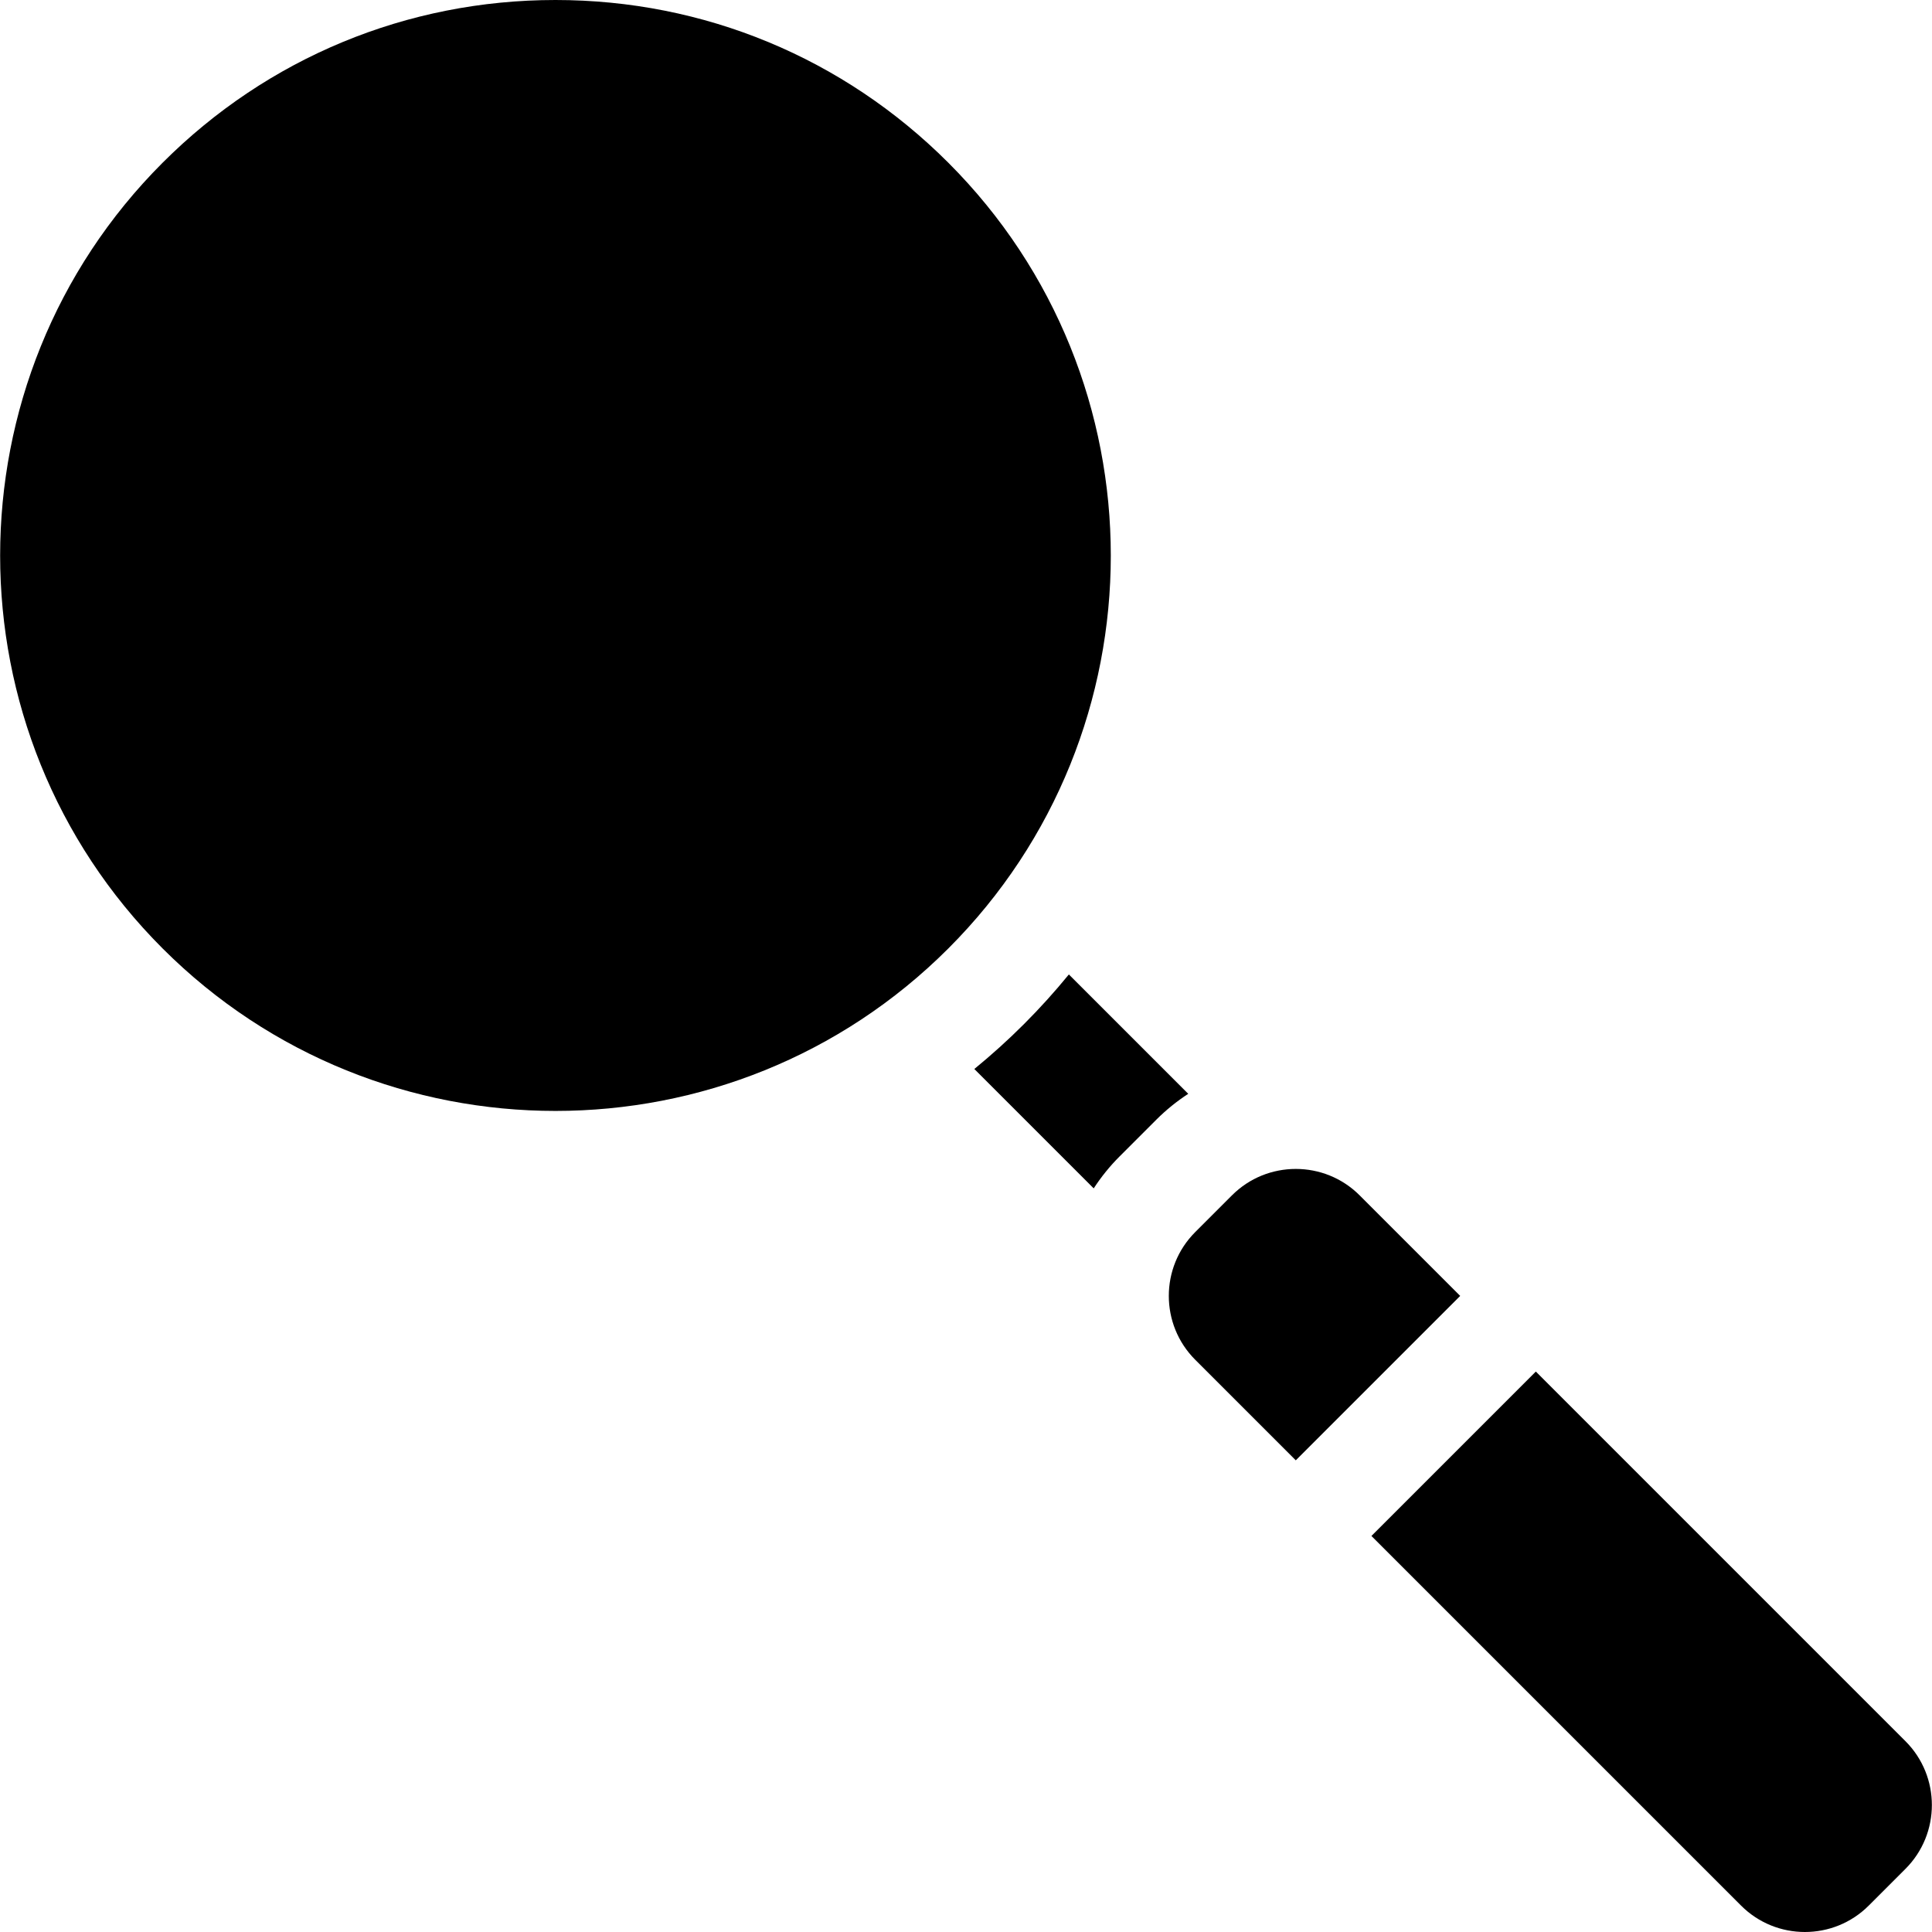
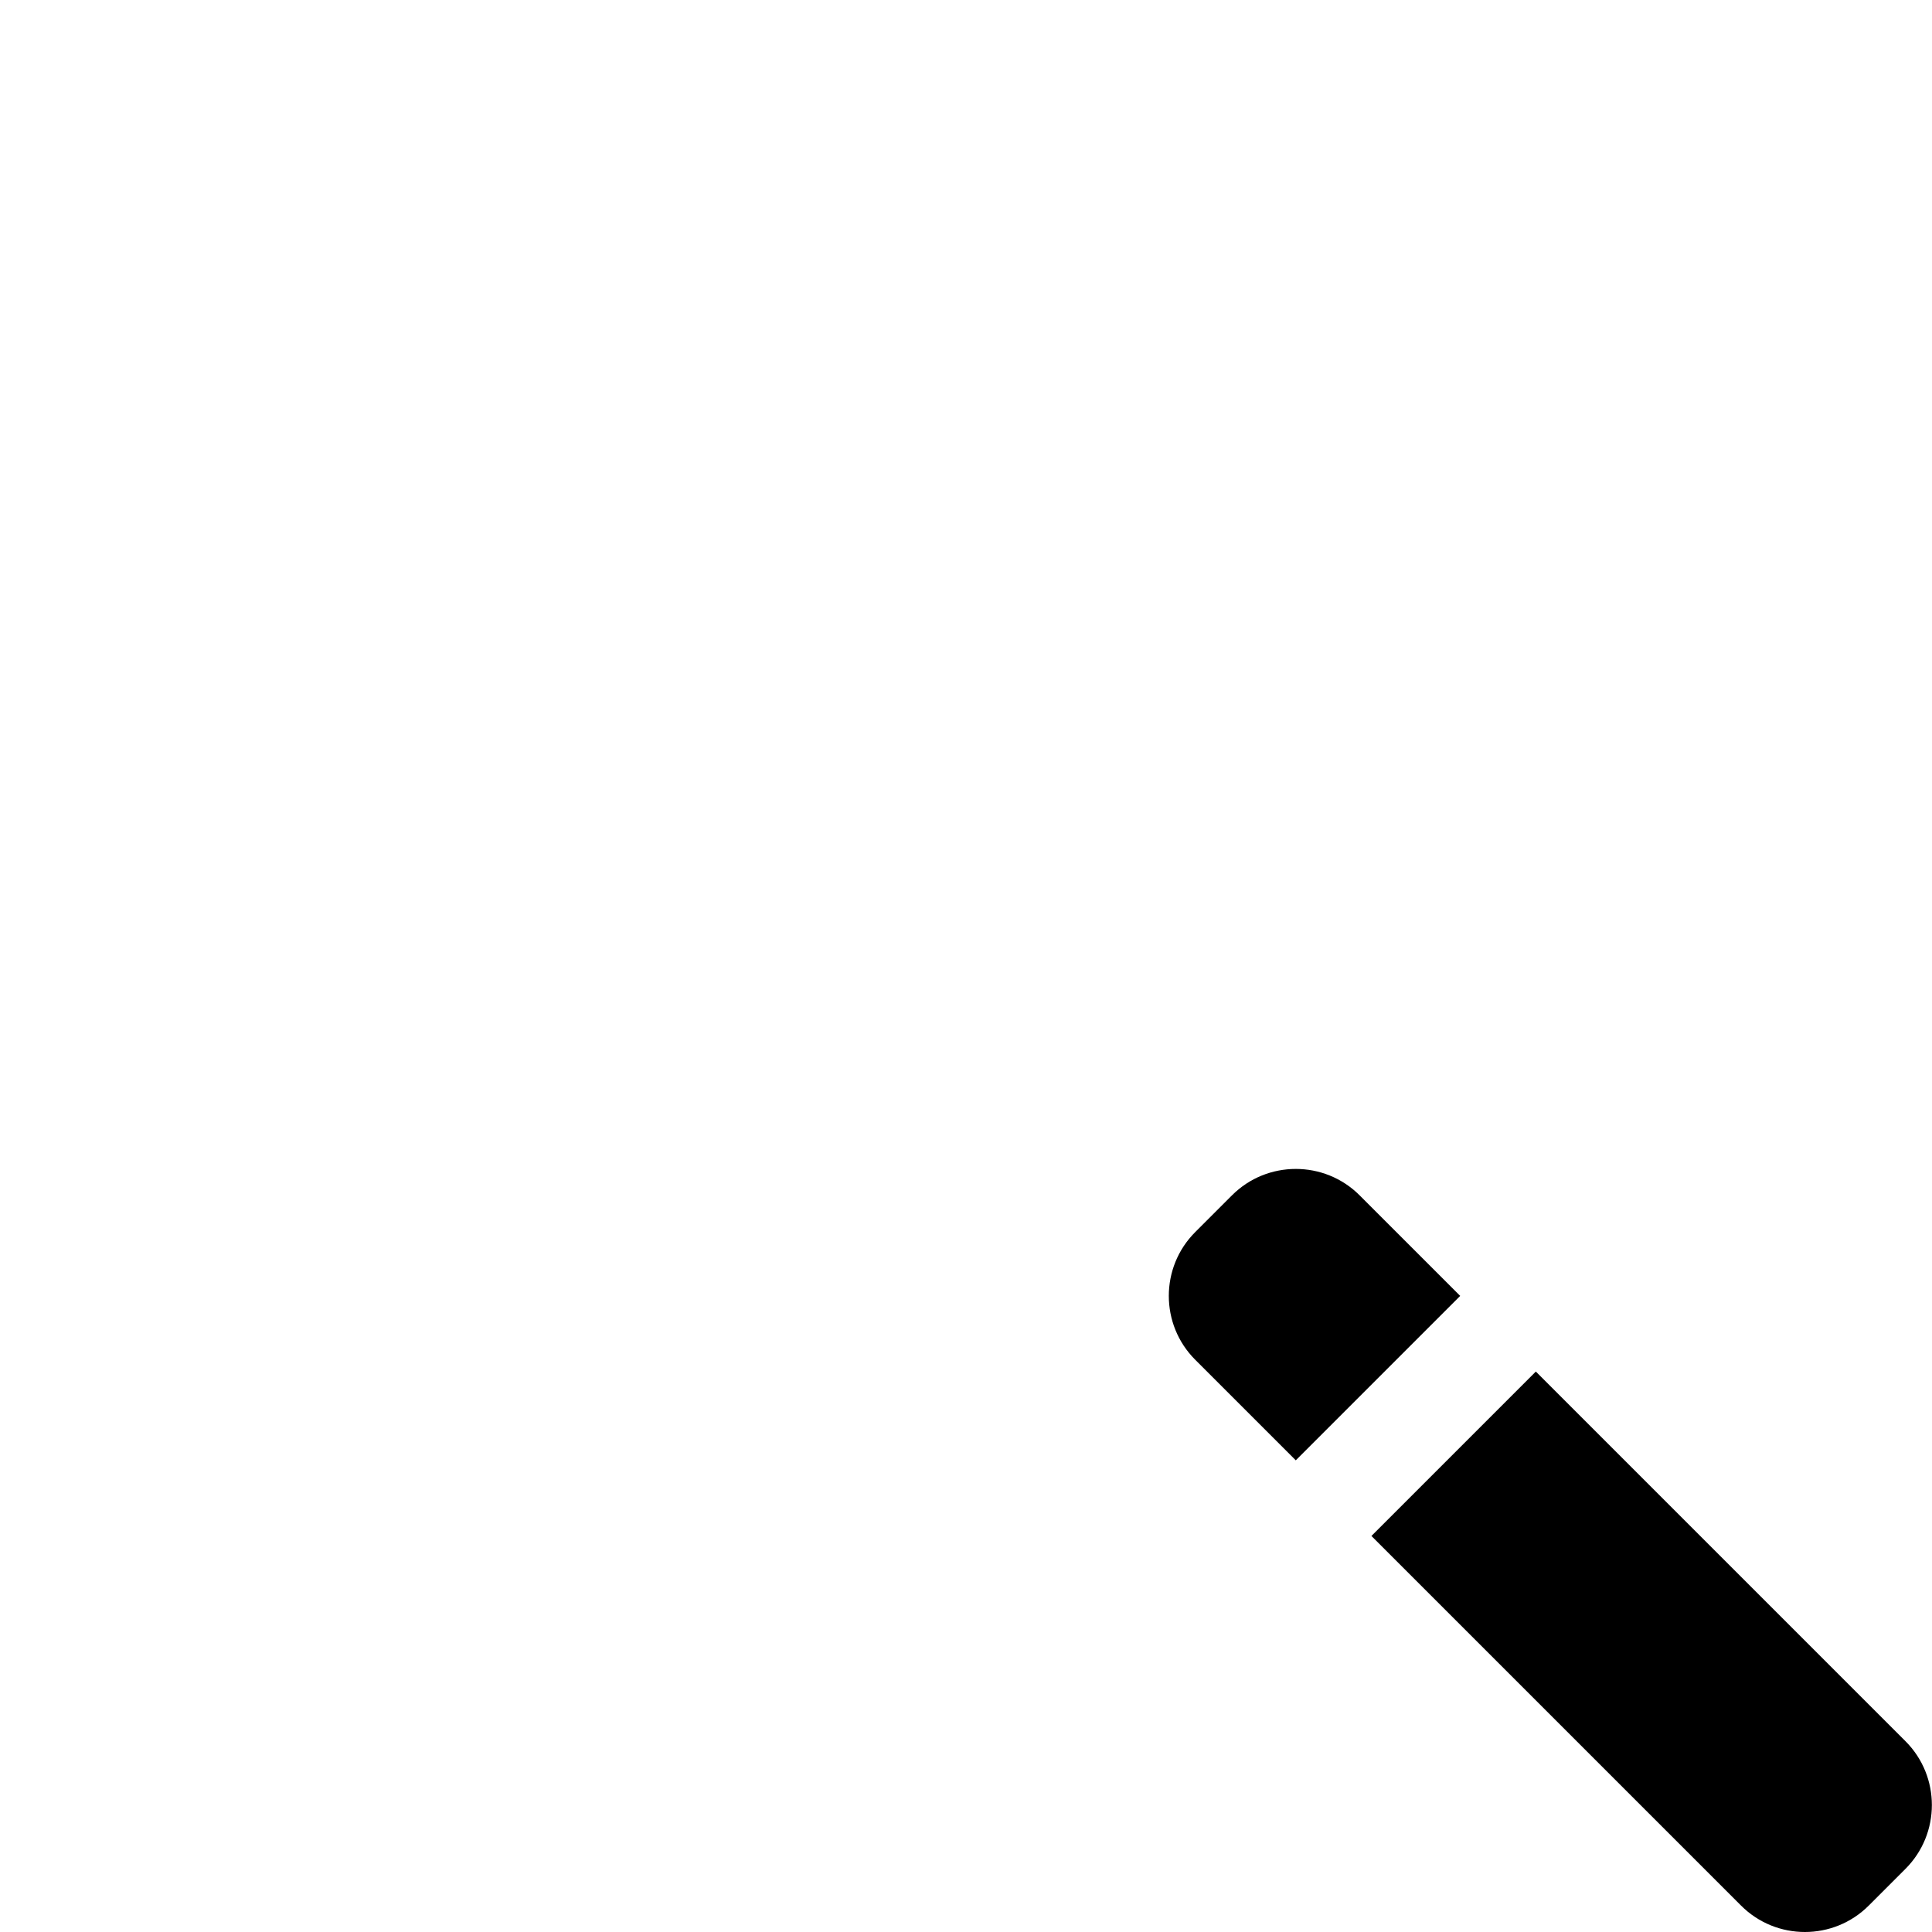
<svg xmlns="http://www.w3.org/2000/svg" fill="#000000" height="800px" width="800px" version="1.1" id="Layer_1" viewBox="0 0 297 297" xml:space="preserve">
  <g>
    <g>
      <g>
-         <path d="M145.784,25.016C129.654,8.884,108.205,0,85.391,0C62.578,0,41.129,8.884,24.997,25.016     c-33.302,33.301-33.302,87.486,0,120.787c33.3,33.302,87.487,33.302,120.787,0C179.086,112.502,179.086,58.317,145.784,25.016z" />
-         <path d="M164.314,149.799c-2.15,2.631-4.448,5.18-6.901,7.633s-5.002,4.751-7.633,6.901l18.352,18.352     c1.13-1.737,2.452-3.385,3.975-4.907l5.651-5.652c1.523-1.523,3.17-2.846,4.907-3.976L164.314,149.799z" />
        <path d="M292.923,267.669l-56.825-56.825l-25.274,25.274l56.825,56.824c5.411,5.411,14.213,5.411,19.624,0l5.65-5.651     C298.333,281.882,298.333,273.079,292.923,267.669z" />
        <path d="M209.01,183.754c-2.705-2.706-6.259-4.058-9.811-4.058c-3.554,0-7.107,1.352-9.811,4.058l-5.651,5.651     c-5.412,5.409-5.412,14.213-0.002,19.624l15.462,15.462l25.275-25.275L209.01,183.754z" />
      </g>
    </g>
  </g>
</svg>